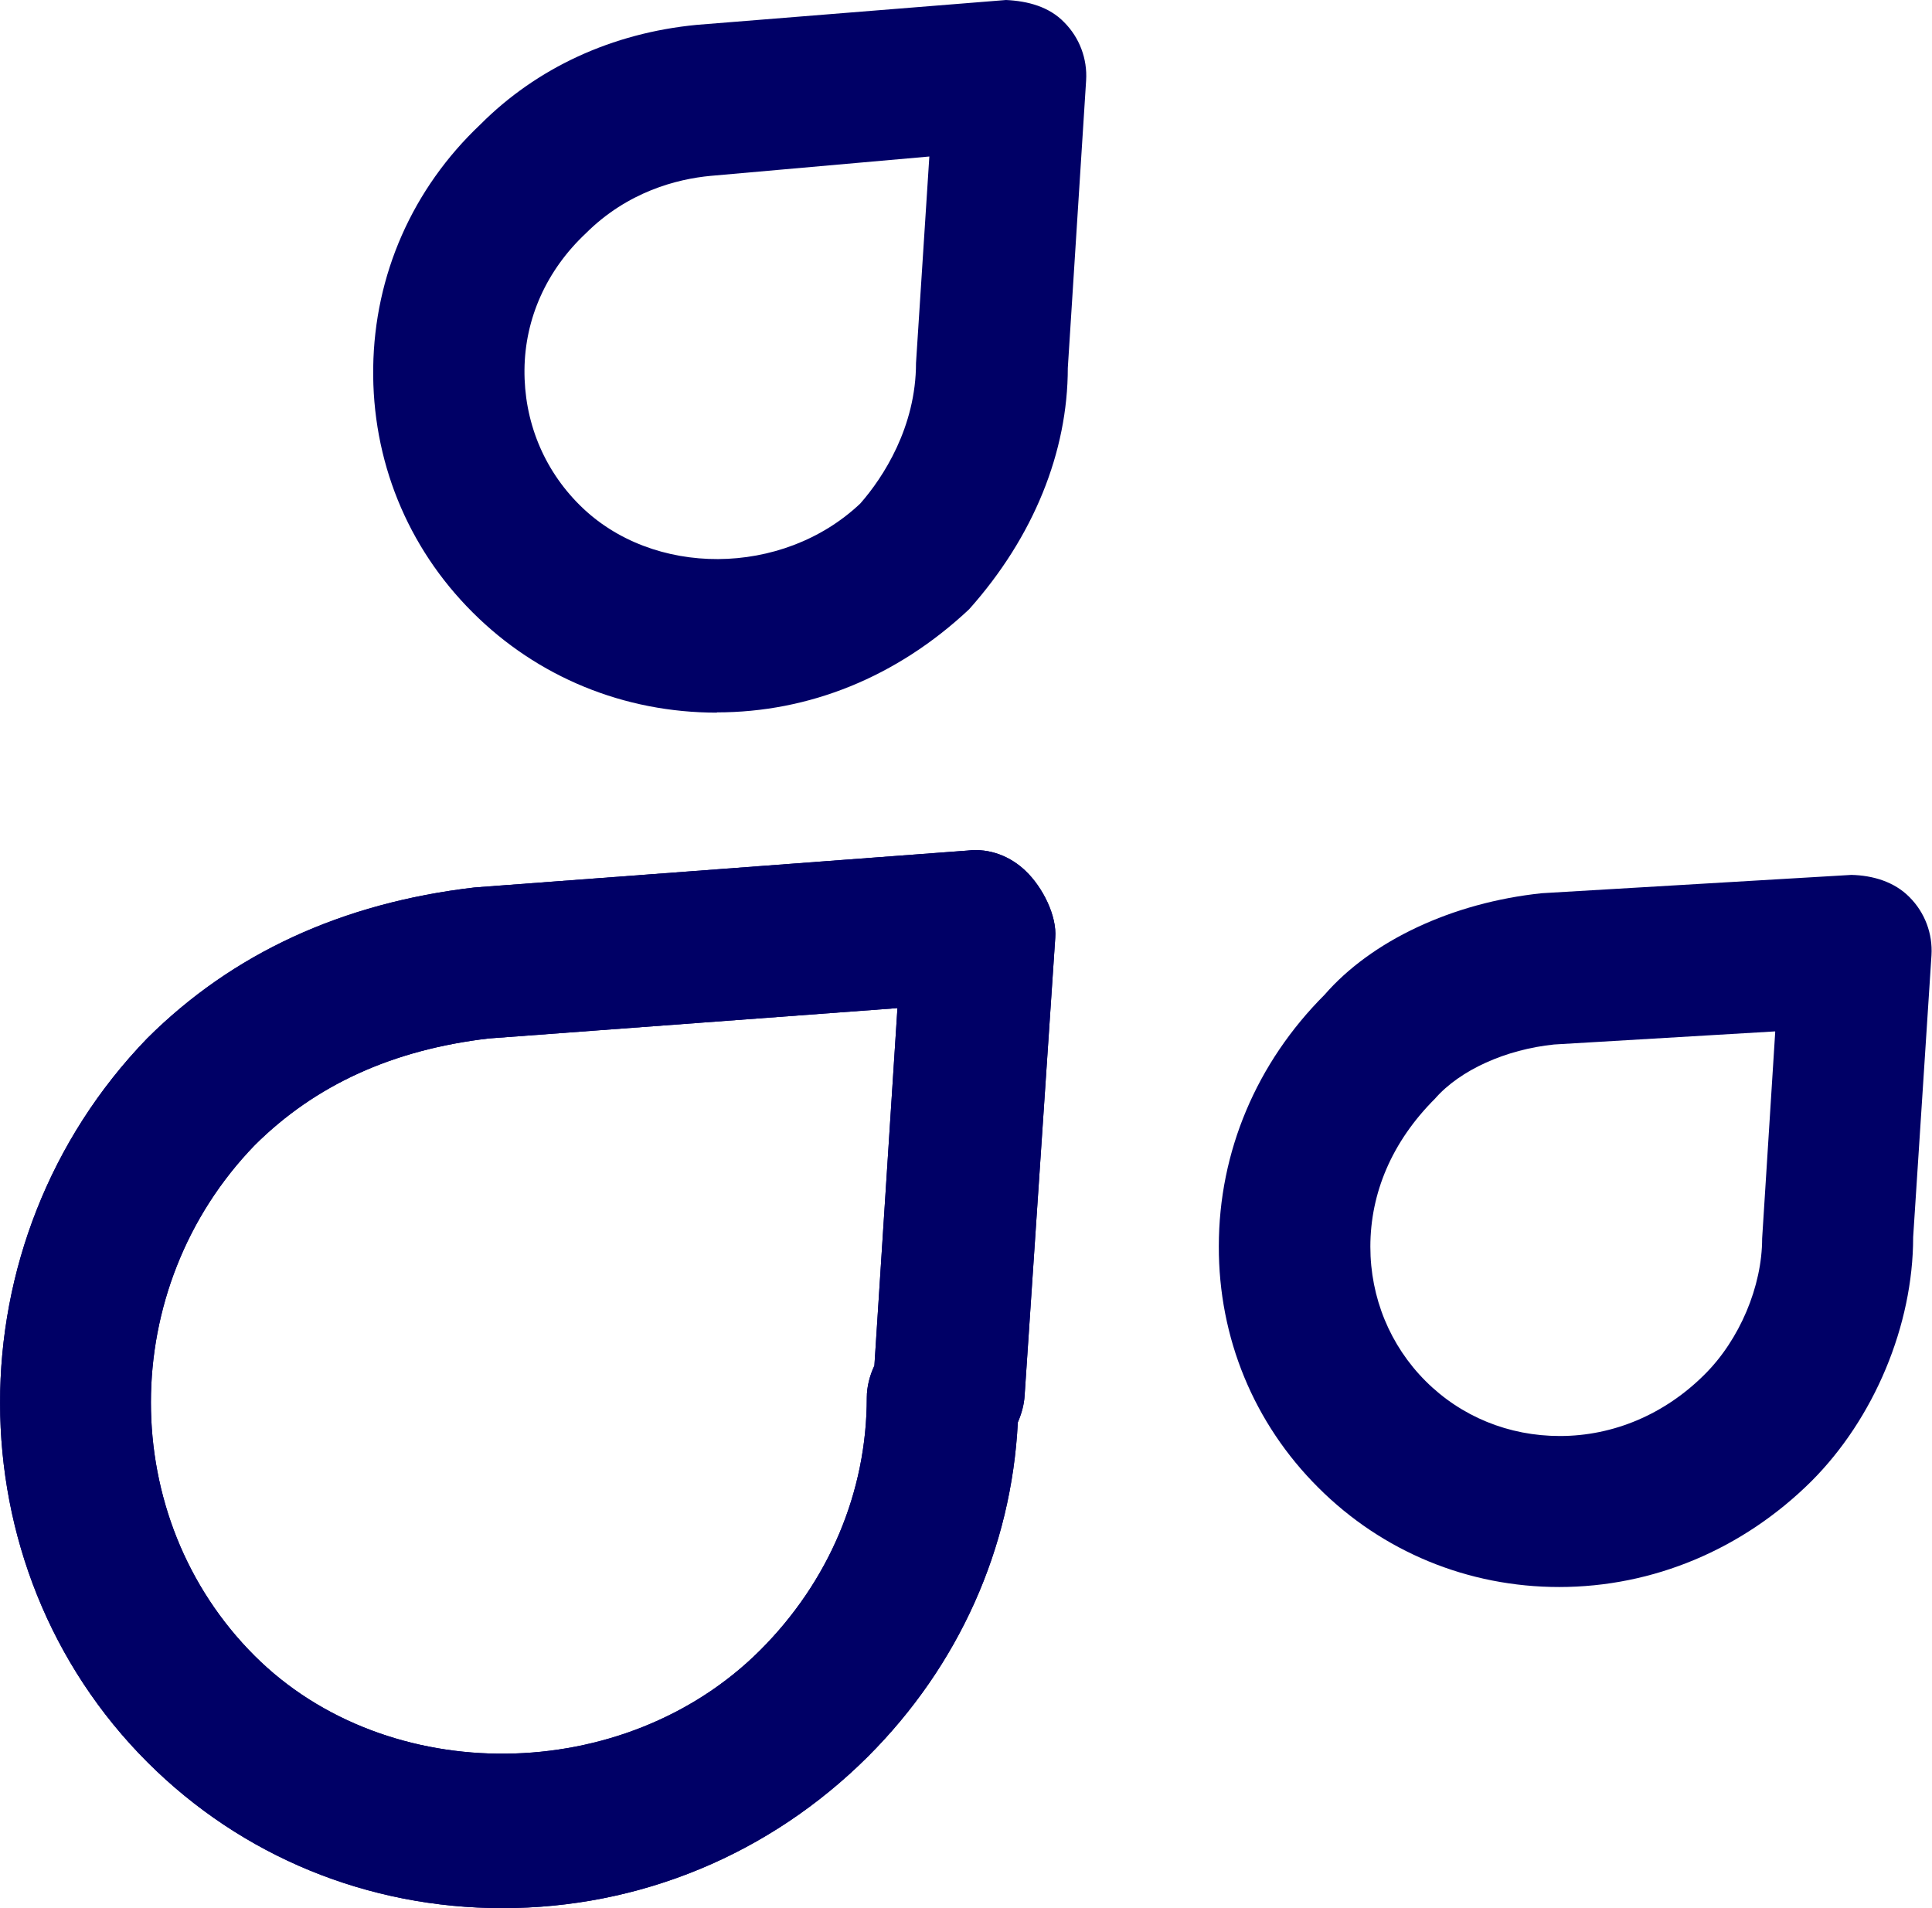
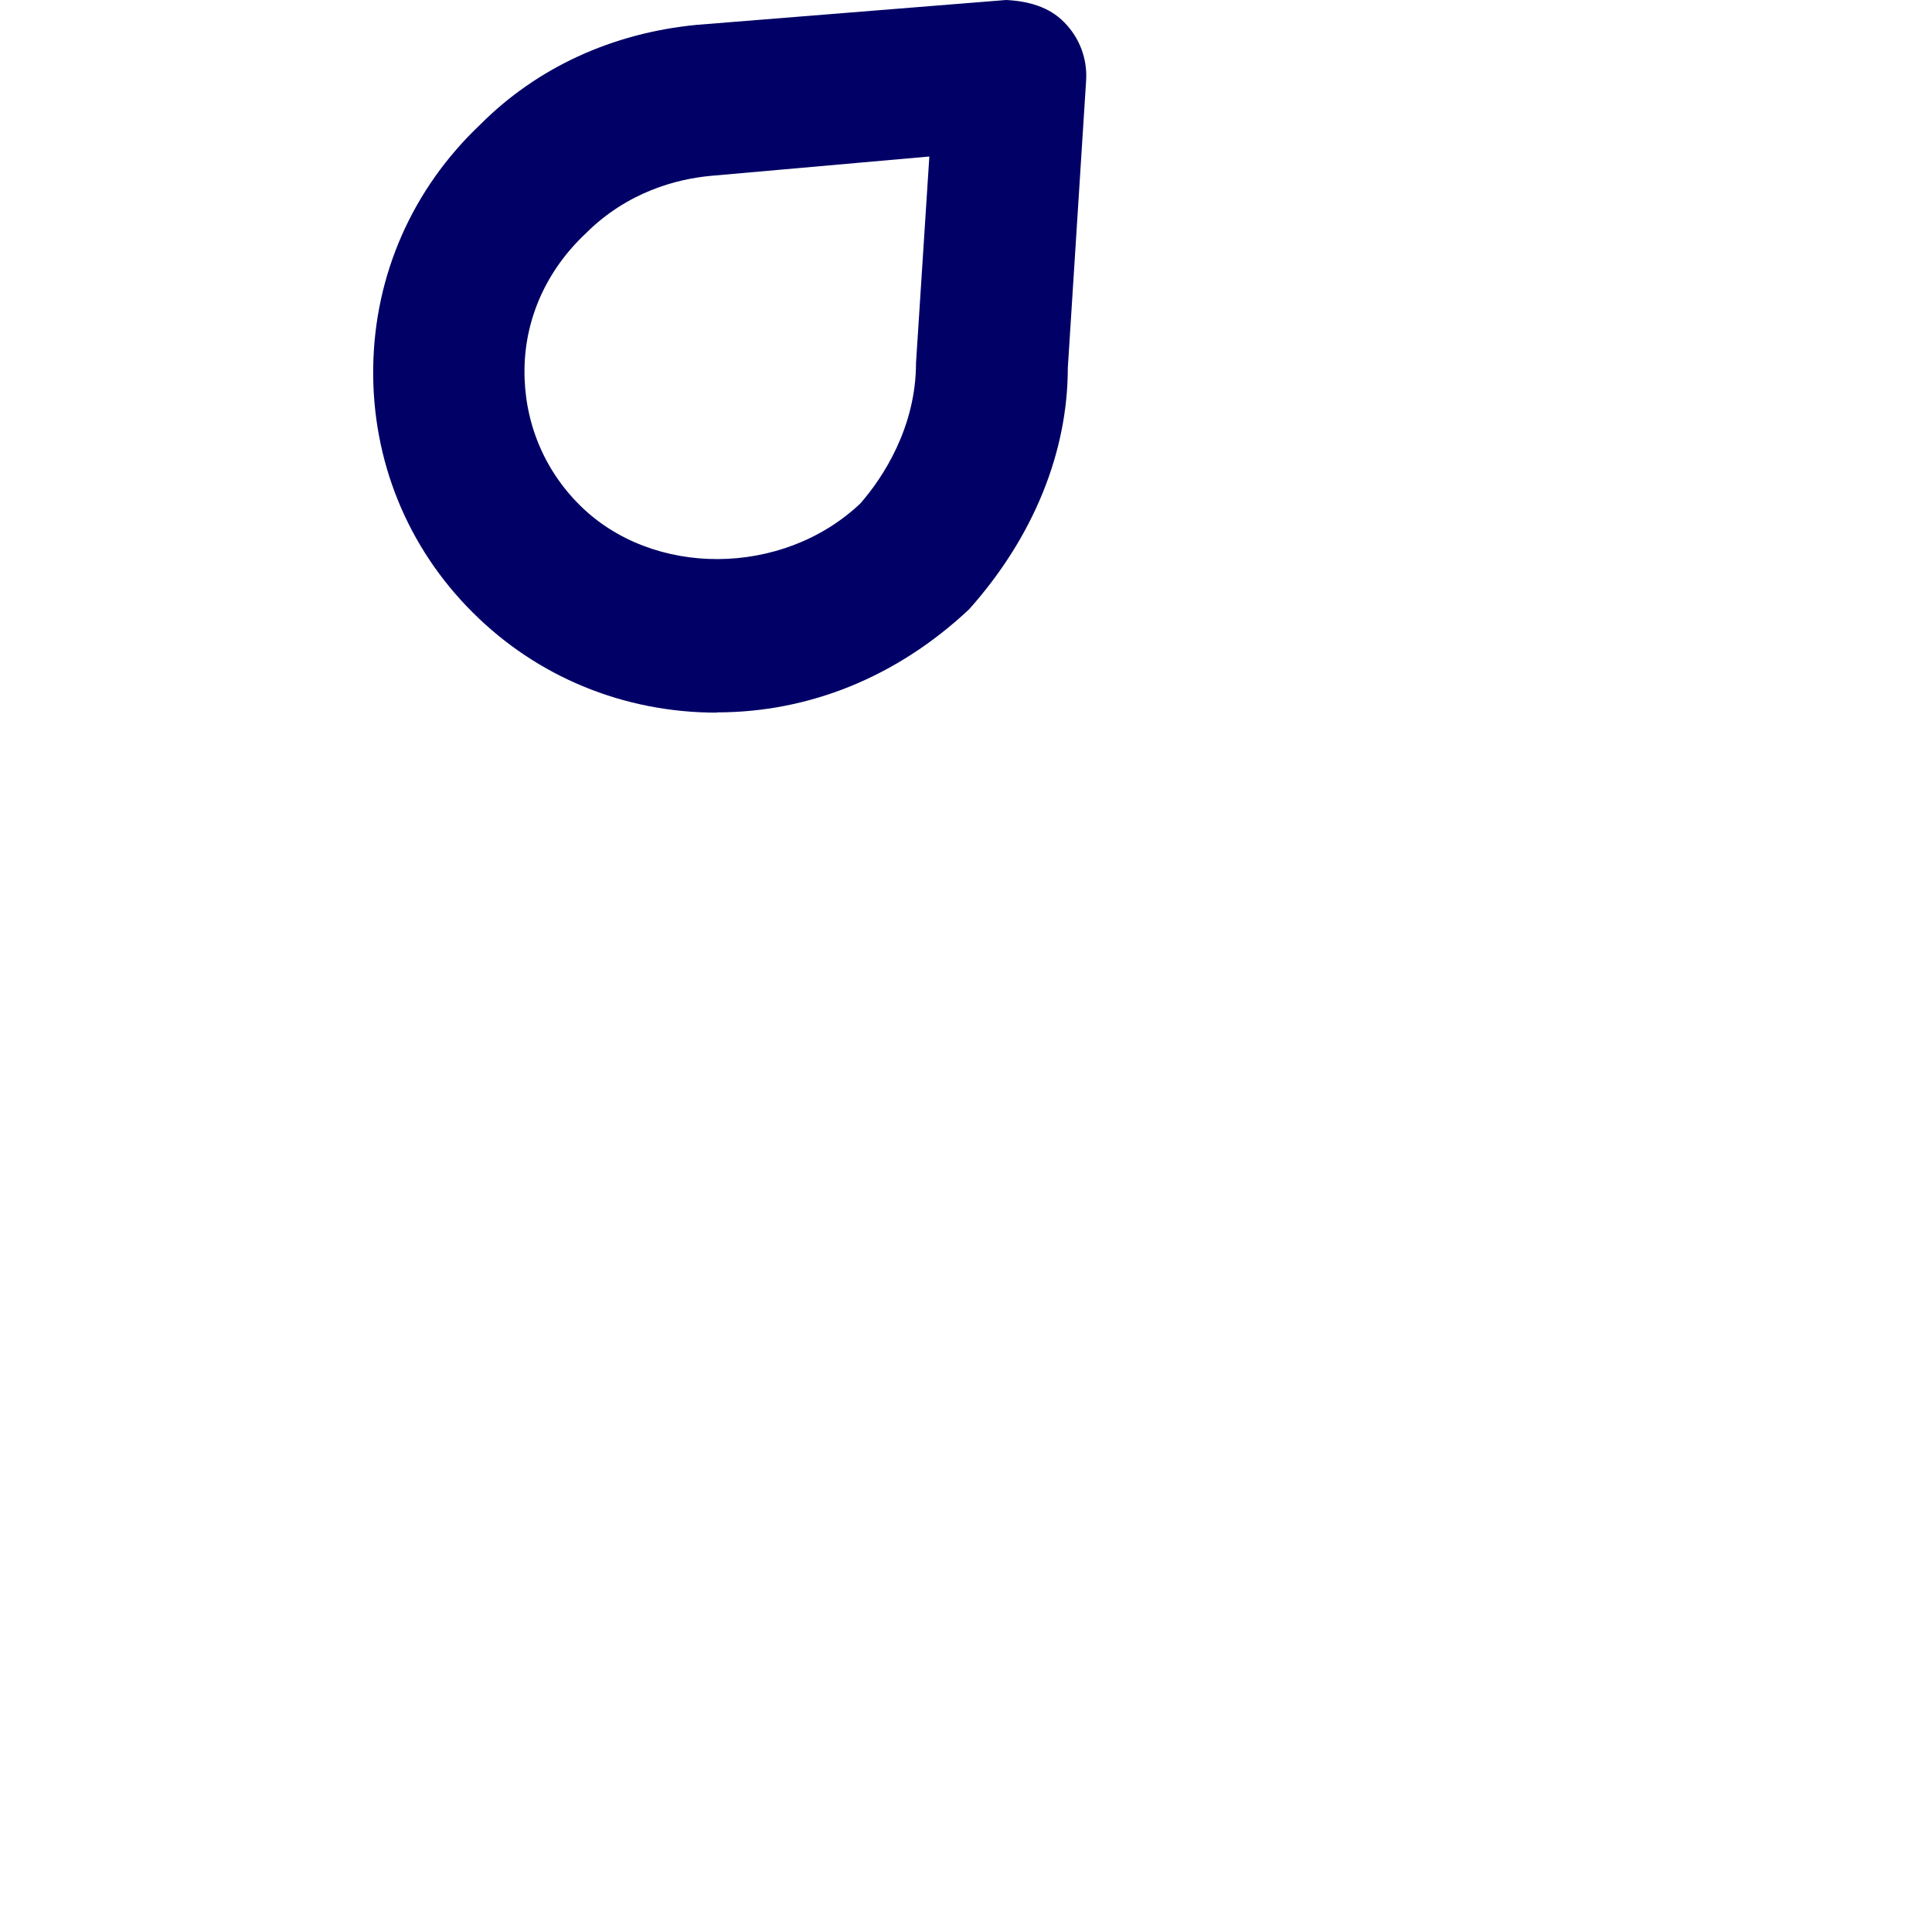
<svg xmlns="http://www.w3.org/2000/svg" id="Layer_2" data-name="Layer 2" viewBox="0 0 73.82 72.91">
  <defs>
    <style>
      .cls-1 {
        fill: #006;
        stroke-width: 0px;
      }
    </style>
  </defs>
  <g id="Layer_1-2" data-name="Layer 1">
    <g>
-       <path class="cls-1" d="M19.2,72.91c-5.15,0-9.96-1.98-13.55-5.56-7.52-7.5-7.53-19.91-.03-27.67,3.26-3.25,7.45-5.18,12.51-5.77l18.84-1.41c.84-.1,1.65.22,2.24.8.62.6,1.18,1.68,1.11,2.54l-1.17,17.48c-.02.36-.12.7-.26,1.03-.24,4.79-2.25,9.3-5.74,12.78-3.75,3.73-8.7,5.78-13.96,5.78ZM34.29,38.52l-15.62,1.16c-3.66.43-6.62,1.77-8.94,4.08-5.28,5.46-5.29,14.23,0,19.51,5.07,5.06,14.12,4.98,19.32-.22,2.62-2.62,4.07-6.04,4.07-9.65,0-.41.11-.84.29-1.22l.88-13.65Z" />
-       <path class="cls-1" d="M19.2,72.91c-5.15,0-9.96-1.98-13.55-5.56-7.52-7.5-7.53-19.91-.03-27.67,3.26-3.25,7.45-5.18,12.51-5.77l18.84-1.41c.84-.1,1.65.22,2.24.8.62.6,1.18,1.68,1.11,2.54l-1.17,17.48c-.02.36-.12.7-.26,1.03-.24,4.79-2.25,9.3-5.74,12.78-3.75,3.73-8.7,5.78-13.96,5.78ZM34.29,38.52l-15.62,1.16c-3.66.43-6.62,1.77-8.94,4.08-5.28,5.46-5.29,14.23,0,19.51,5.07,5.06,14.12,4.98,19.32-.22,2.62-2.62,4.07-6.04,4.07-9.65,0-.41.11-.84.29-1.22l.88-13.65Z" />
      <path class="cls-1" d="M27.39,27.23c-3.55,0-6.86-1.36-9.33-3.83-2.51-2.5-3.85-5.83-3.8-9.36.05-3.54,1.5-6.83,4.09-9.28,2.16-2.17,5.04-3.5,8.27-3.81l11.82-.95c.84.04,1.65.26,2.22.85.59.59.89,1.4.84,2.22l-.7,10.99c0,3.2-1.3,6.45-3.77,9.22-2.77,2.6-6.13,3.94-9.64,3.94ZM35.51,5.98l-8.36.74c-1.29.12-3.18.61-4.77,2.2-1.5,1.41-2.32,3.25-2.34,5.2-.02,1.96.72,3.8,2.11,5.18,2.78,2.77,7.75,2.75,10.72-.06.88-1,2.13-2.93,2.13-5.37l.51-7.9Z" />
-       <path class="cls-1" d="M59.58,60.64h0c-3.49,0-6.76-1.35-9.21-3.8-2.46-2.45-3.81-5.72-3.8-9.22,0-3.61,1.44-7.01,4.04-9.61,1.79-2.06,4.87-3.52,8.3-3.88l11.83-.7c.82.02,1.64.26,2.22.85.59.59.89,1.4.84,2.22l-.7,10.77c0,3.37-1.49,6.93-3.89,9.33-2.62,2.6-6.04,4.04-9.64,4.04ZM67.82,39.41l-8.44.5c-1.84.19-3.59.97-4.55,2.07-1.65,1.65-2.47,3.61-2.47,5.66,0,1.94.75,3.77,2.11,5.13,1.36,1.36,3.18,2.1,5.13,2.1h0c2.06,0,4.02-.84,5.53-2.35,1.34-1.33,2.2-3.37,2.2-5.2l.5-7.9Z" />
    </g>
  </g>
</svg>